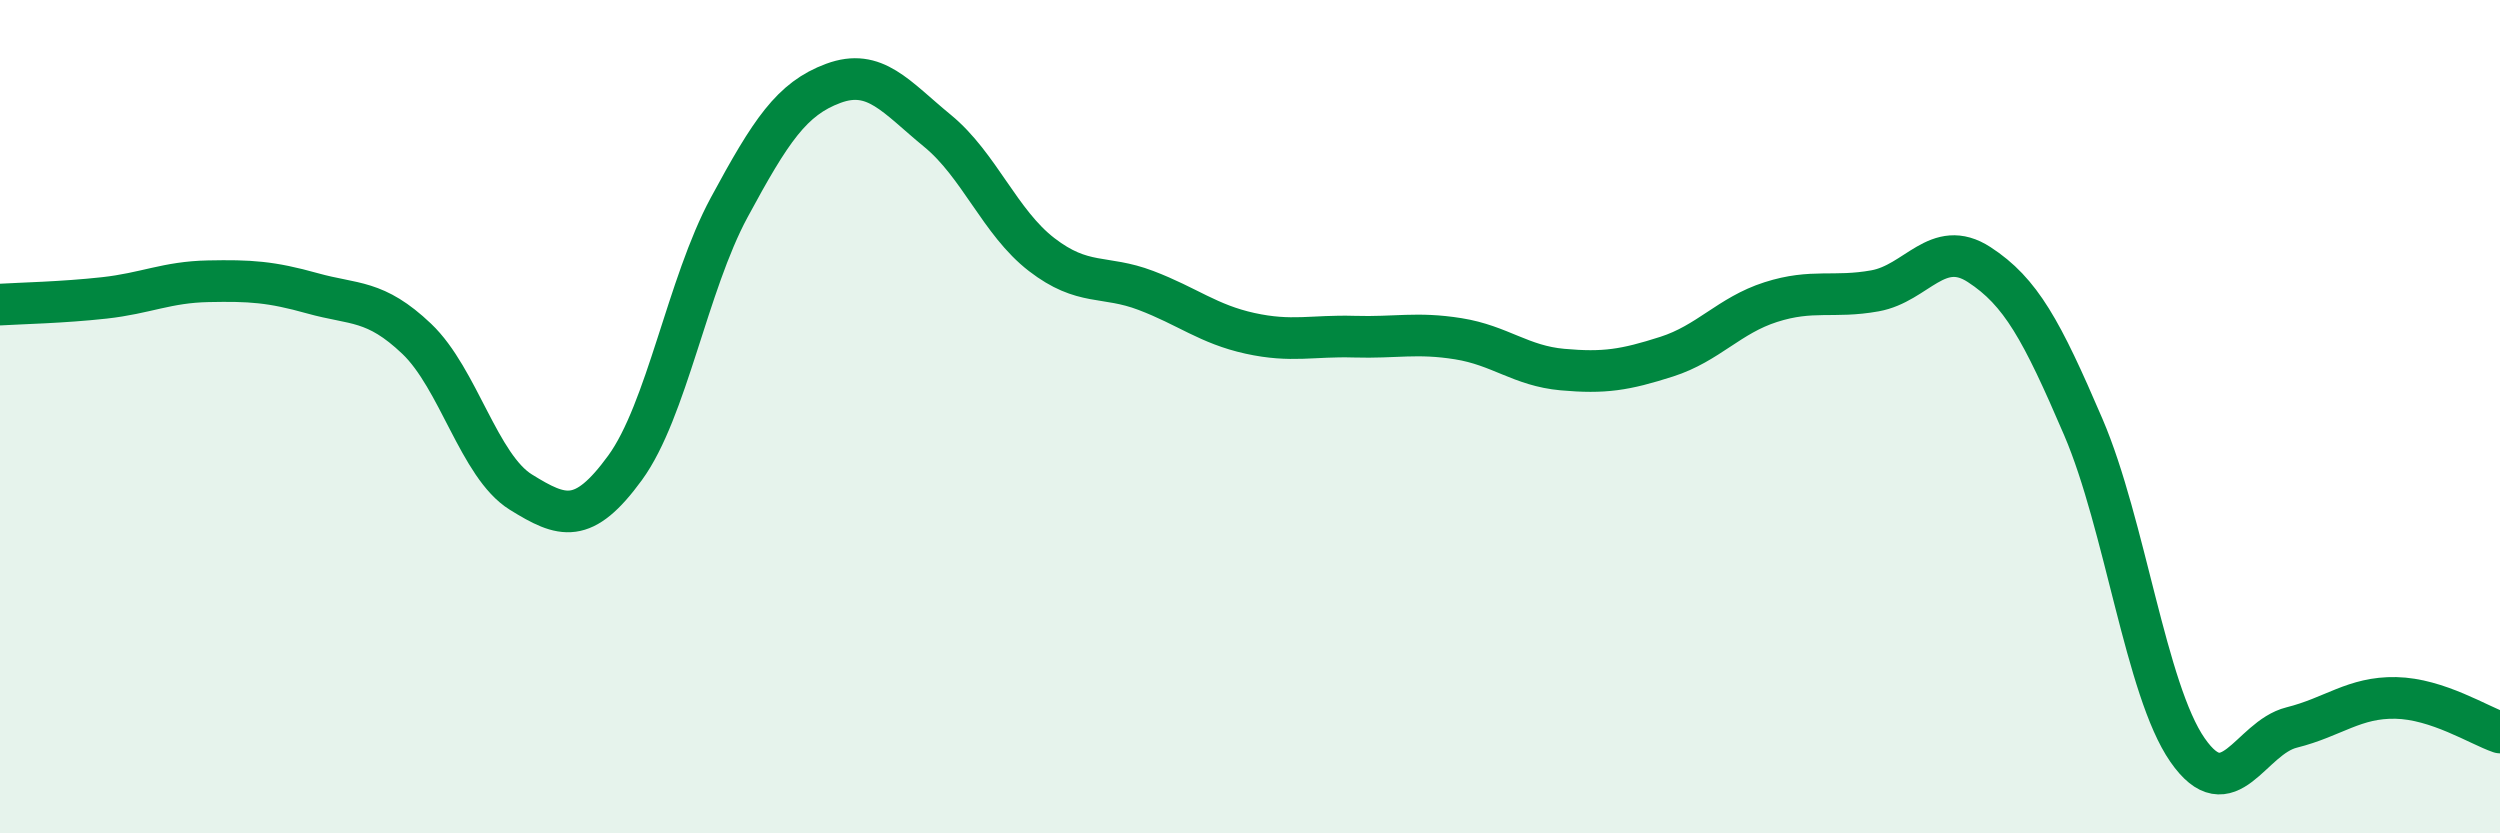
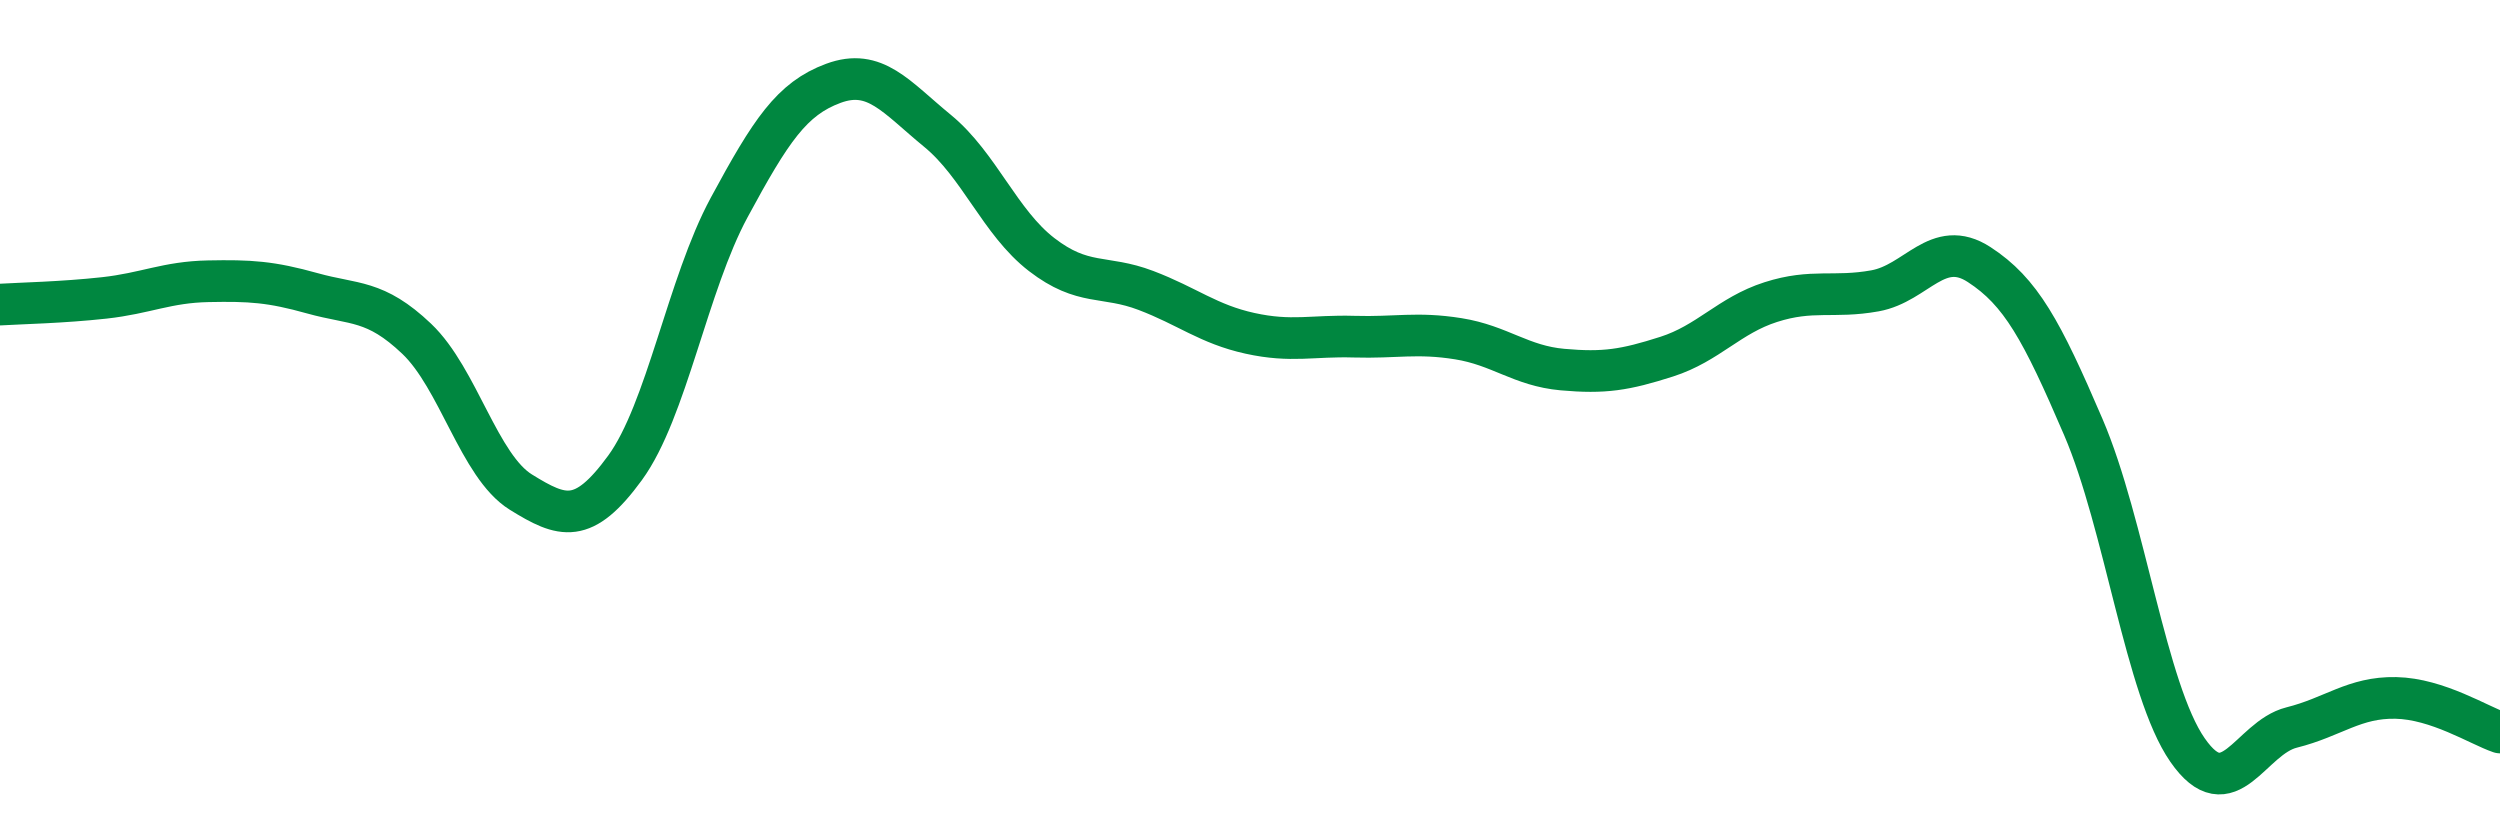
<svg xmlns="http://www.w3.org/2000/svg" width="60" height="20" viewBox="0 0 60 20">
-   <path d="M 0,7.31 C 0.5,7.28 1.5,7.26 2.5,7.15 C 3.5,7.04 4,6.77 5,6.75 C 6,6.73 6.5,6.76 7.5,7.04 C 8.5,7.32 9,7.18 10,8.13 C 11,9.08 11.5,11.19 12.5,11.81 C 13.5,12.43 14,12.6 15,11.23 C 16,9.86 16.5,6.83 17.5,4.98 C 18.5,3.13 19,2.37 20,2 C 21,1.63 21.5,2.32 22.5,3.14 C 23.5,3.96 24,5.34 25,6.11 C 26,6.88 26.5,6.59 27.5,6.97 C 28.5,7.35 29,7.78 30,8 C 31,8.22 31.5,8.05 32.5,8.08 C 33.5,8.11 34,7.97 35,8.13 C 36,8.29 36.5,8.78 37.5,8.87 C 38.5,8.96 39,8.88 40,8.56 C 41,8.24 41.5,7.57 42.5,7.25 C 43.5,6.93 44,7.16 45,6.98 C 46,6.8 46.5,5.7 47.5,6.35 C 48.5,7 49,7.92 50,10.25 C 51,12.58 51.5,16.56 52.5,18 C 53.5,19.44 54,17.71 55,17.46 C 56,17.21 56.5,16.73 57.5,16.75 C 58.5,16.77 59.5,17.41 60,17.58L60 20L0 20Z" fill="#008740" opacity="0.1" stroke-linecap="round" stroke-linejoin="round" />
  <path d="M 0,7.31 C 0.5,7.28 1.5,7.26 2.5,7.15 C 3.5,7.04 4,6.77 5,6.75 C 6,6.73 6.5,6.76 7.5,7.04 C 8.5,7.32 9,7.18 10,8.13 C 11,9.08 11.5,11.19 12.5,11.81 C 13.5,12.43 14,12.6 15,11.23 C 16,9.86 16.5,6.83 17.5,4.98 C 18.5,3.13 19,2.37 20,2 C 21,1.63 21.5,2.32 22.5,3.14 C 23.5,3.96 24,5.34 25,6.11 C 26,6.88 26.5,6.59 27.5,6.97 C 28.5,7.35 29,7.78 30,8 C 31,8.22 31.5,8.05 32.5,8.08 C 33.5,8.11 34,7.97 35,8.13 C 36,8.29 36.5,8.78 37.5,8.87 C 38.5,8.96 39,8.88 40,8.56 C 41,8.24 41.5,7.57 42.5,7.25 C 43.5,6.93 44,7.16 45,6.98 C 46,6.8 46.5,5.7 47.5,6.35 C 48.5,7 49,7.92 50,10.25 C 51,12.58 51.5,16.56 52.5,18 C 53.5,19.44 54,17.71 55,17.46 C 56,17.21 56.5,16.73 57.5,16.75 C 58.5,16.77 59.5,17.41 60,17.58" stroke="#008740" stroke-width="1" fill="none" stroke-linecap="round" stroke-linejoin="round" />
</svg>